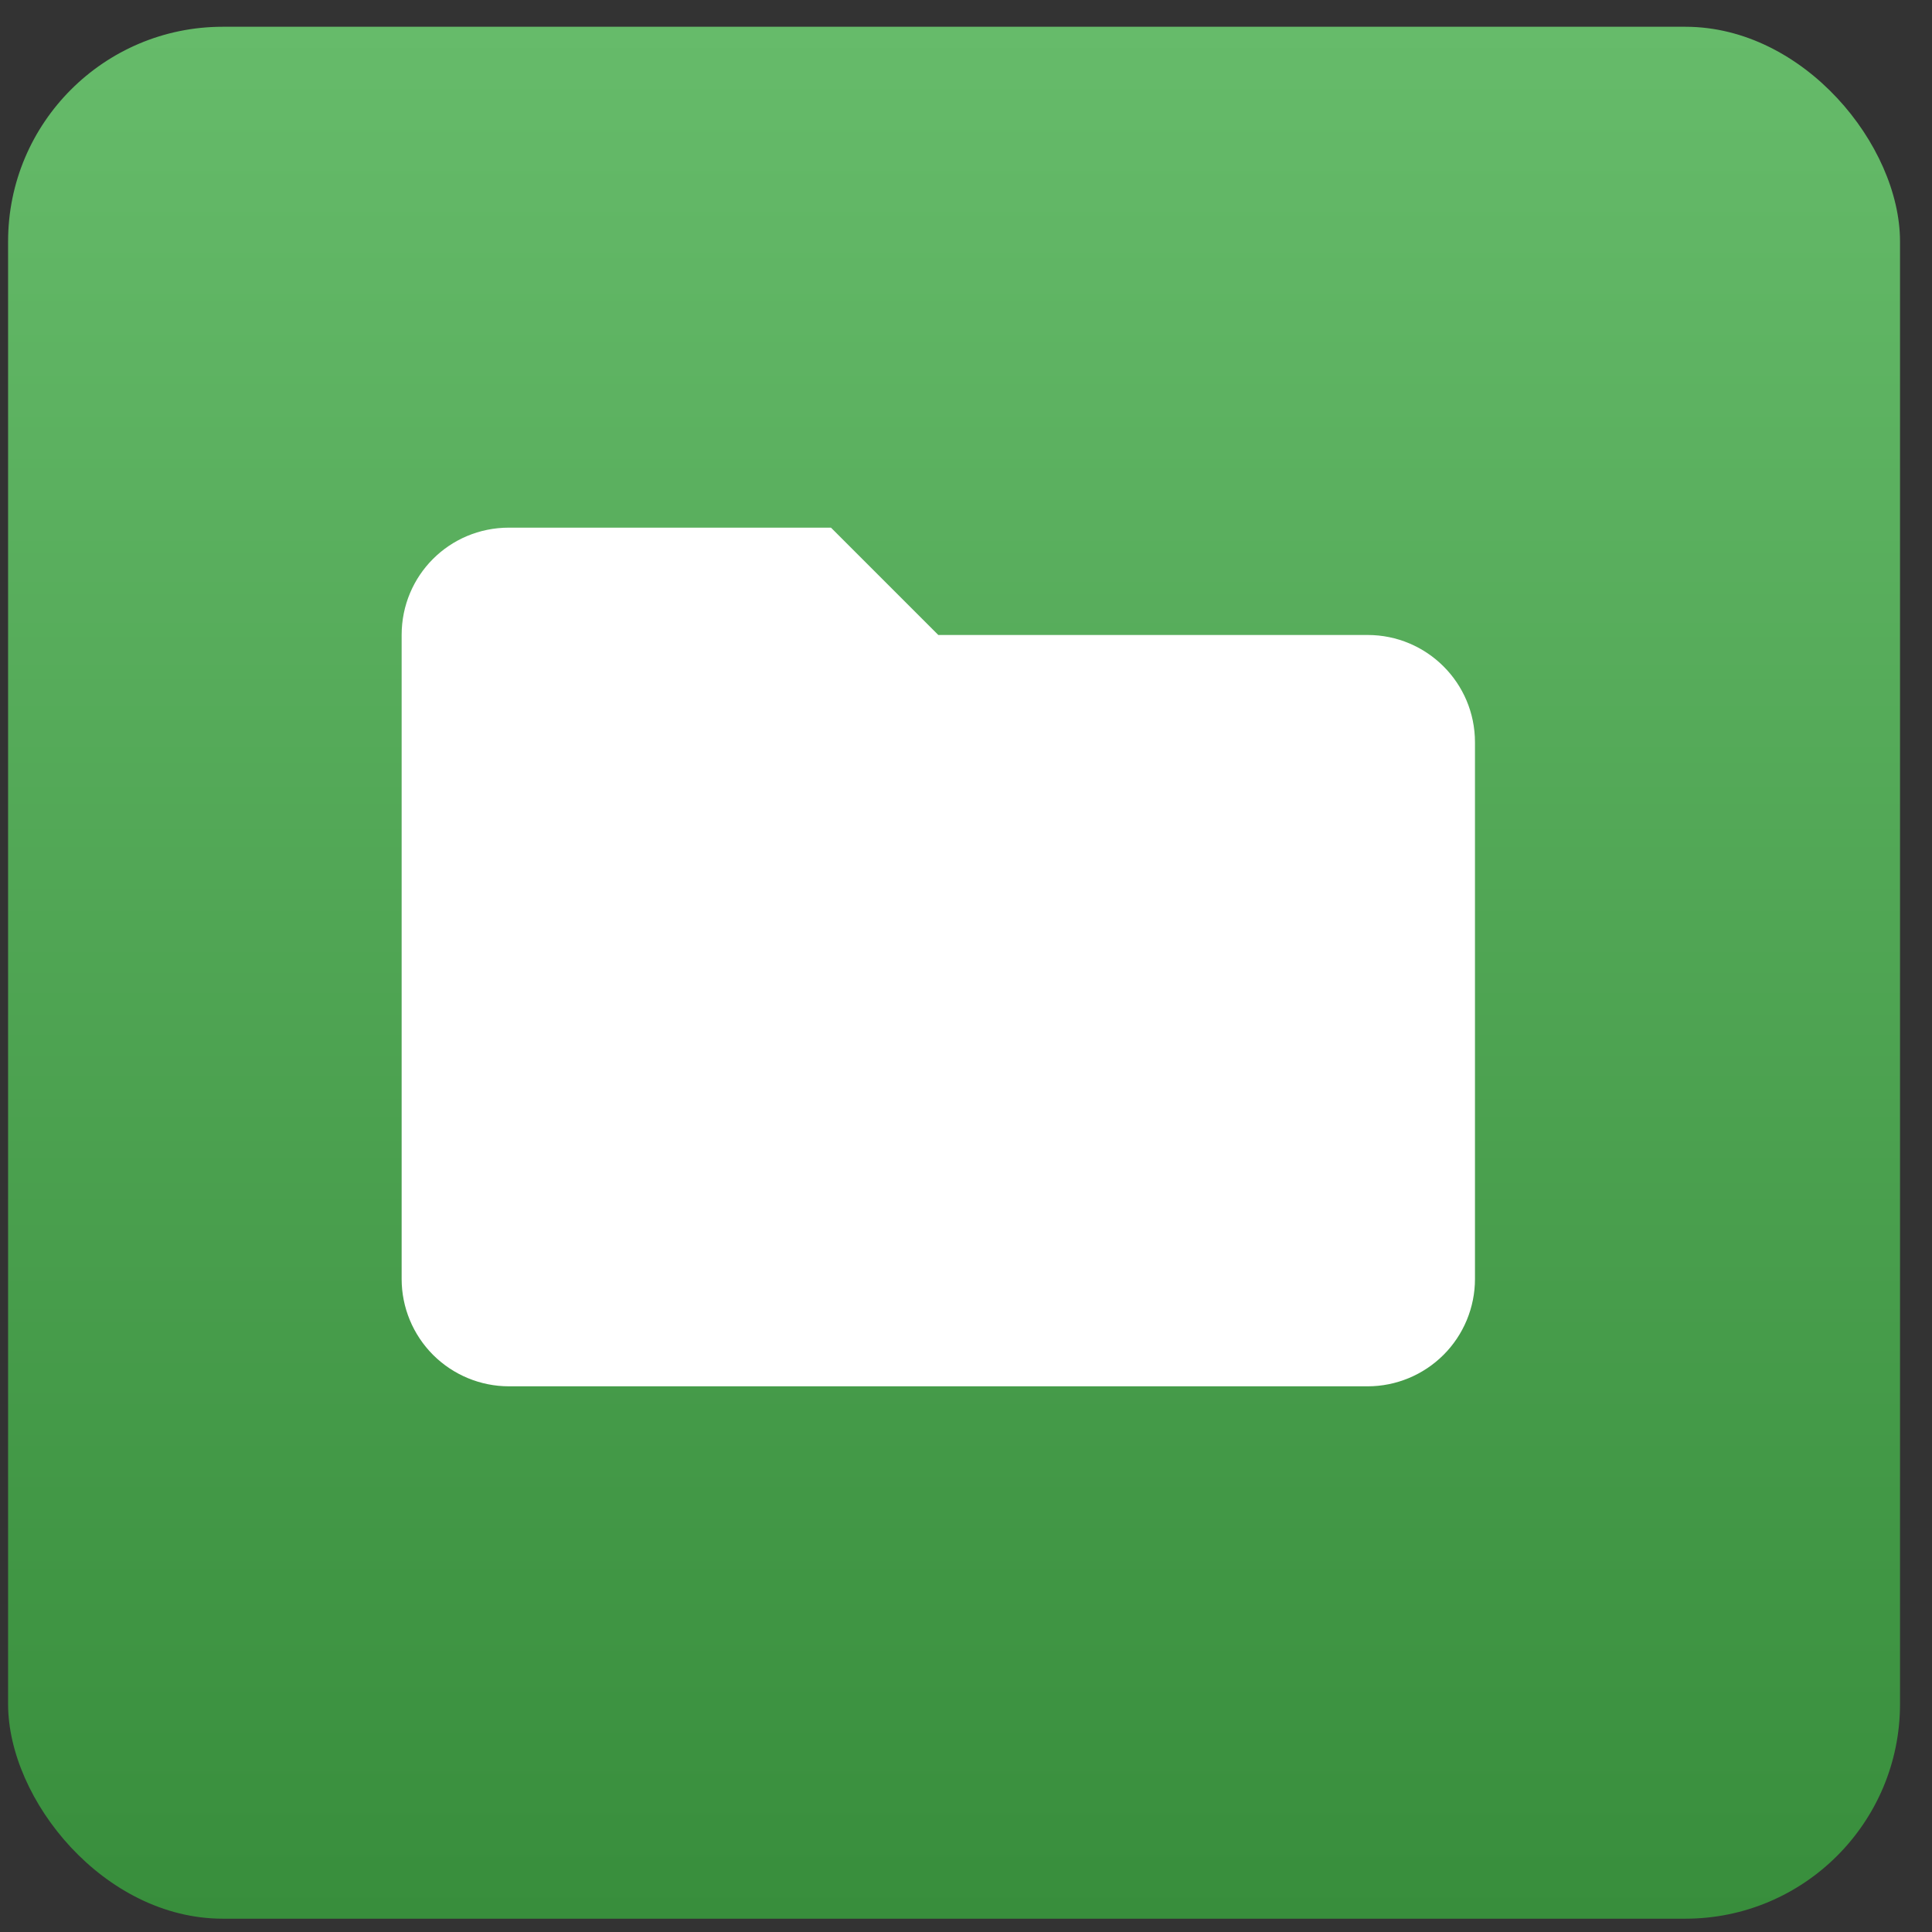
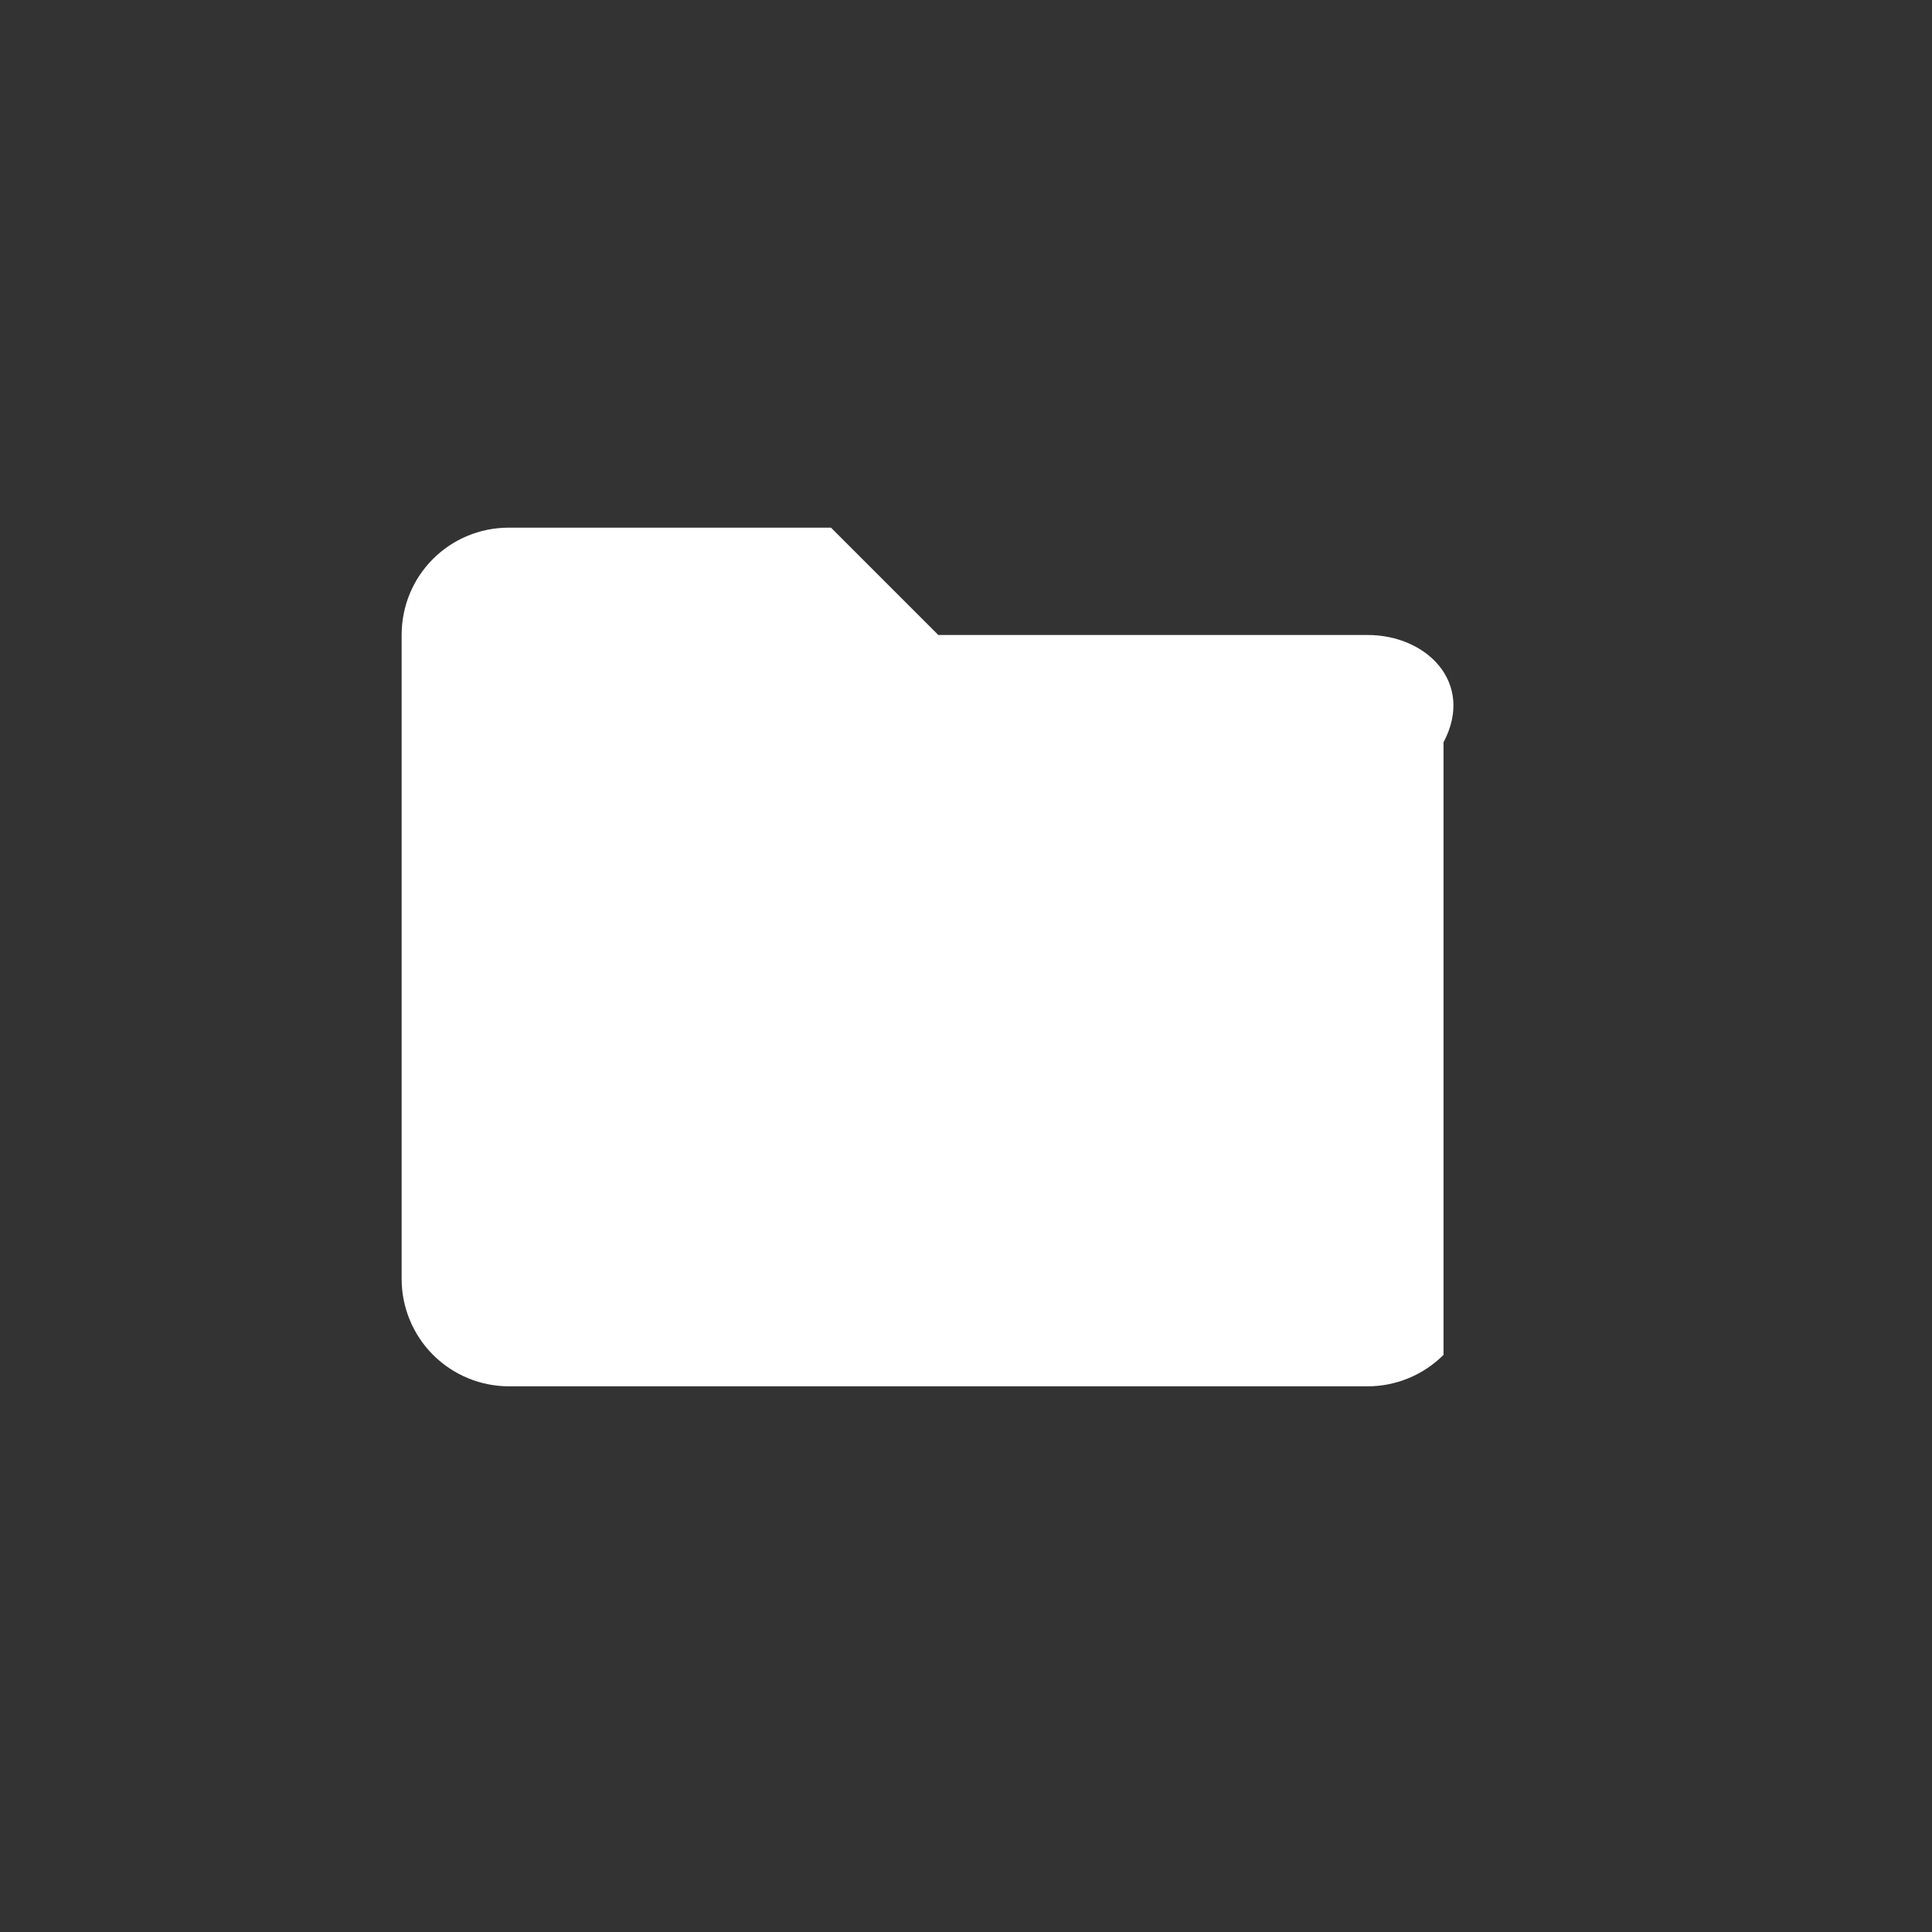
<svg xmlns="http://www.w3.org/2000/svg" width="54" height="54" viewBox="0 0 54 54" fill="none">
  <rect x="0" y="0" width="54" height="54" fill="#333333" stroke="none" />
-   <rect x="0.226" y="0.748" width="52.88" height="52.88" rx="6" fill="url(#paint0_linear_1229_279984)" />
-   <path d="M23.226 14.748H14.226C12.561 14.748 11.226 16.083 11.226 17.748V35.748C11.226 36.543 11.542 37.306 12.104 37.869C12.667 38.431 13.43 38.748 14.226 38.748H38.226C39.021 38.748 39.784 38.431 40.347 37.869C40.91 37.306 41.226 36.543 41.226 35.748V20.748C41.226 19.083 39.876 17.748 38.226 17.748H26.226L23.226 14.748Z" fill="white" />
+   <path d="M23.226 14.748H14.226C12.561 14.748 11.226 16.083 11.226 17.748V35.748C11.226 36.543 11.542 37.306 12.104 37.869C12.667 38.431 13.43 38.748 14.226 38.748H38.226C39.021 38.748 39.784 38.431 40.347 37.869V20.748C41.226 19.083 39.876 17.748 38.226 17.748H26.226L23.226 14.748Z" fill="white" />
  <defs>
    <linearGradient id="paint0_linear_1229_279984" x1="26.666" y1="0.748" x2="26.666" y2="53.628" gradientUnits="userSpaceOnUse">
      <stop stop-color="#66BB6A" />
      <stop offset="1" stop-color="#388E3C" />
    </linearGradient>
  </defs>
</svg>